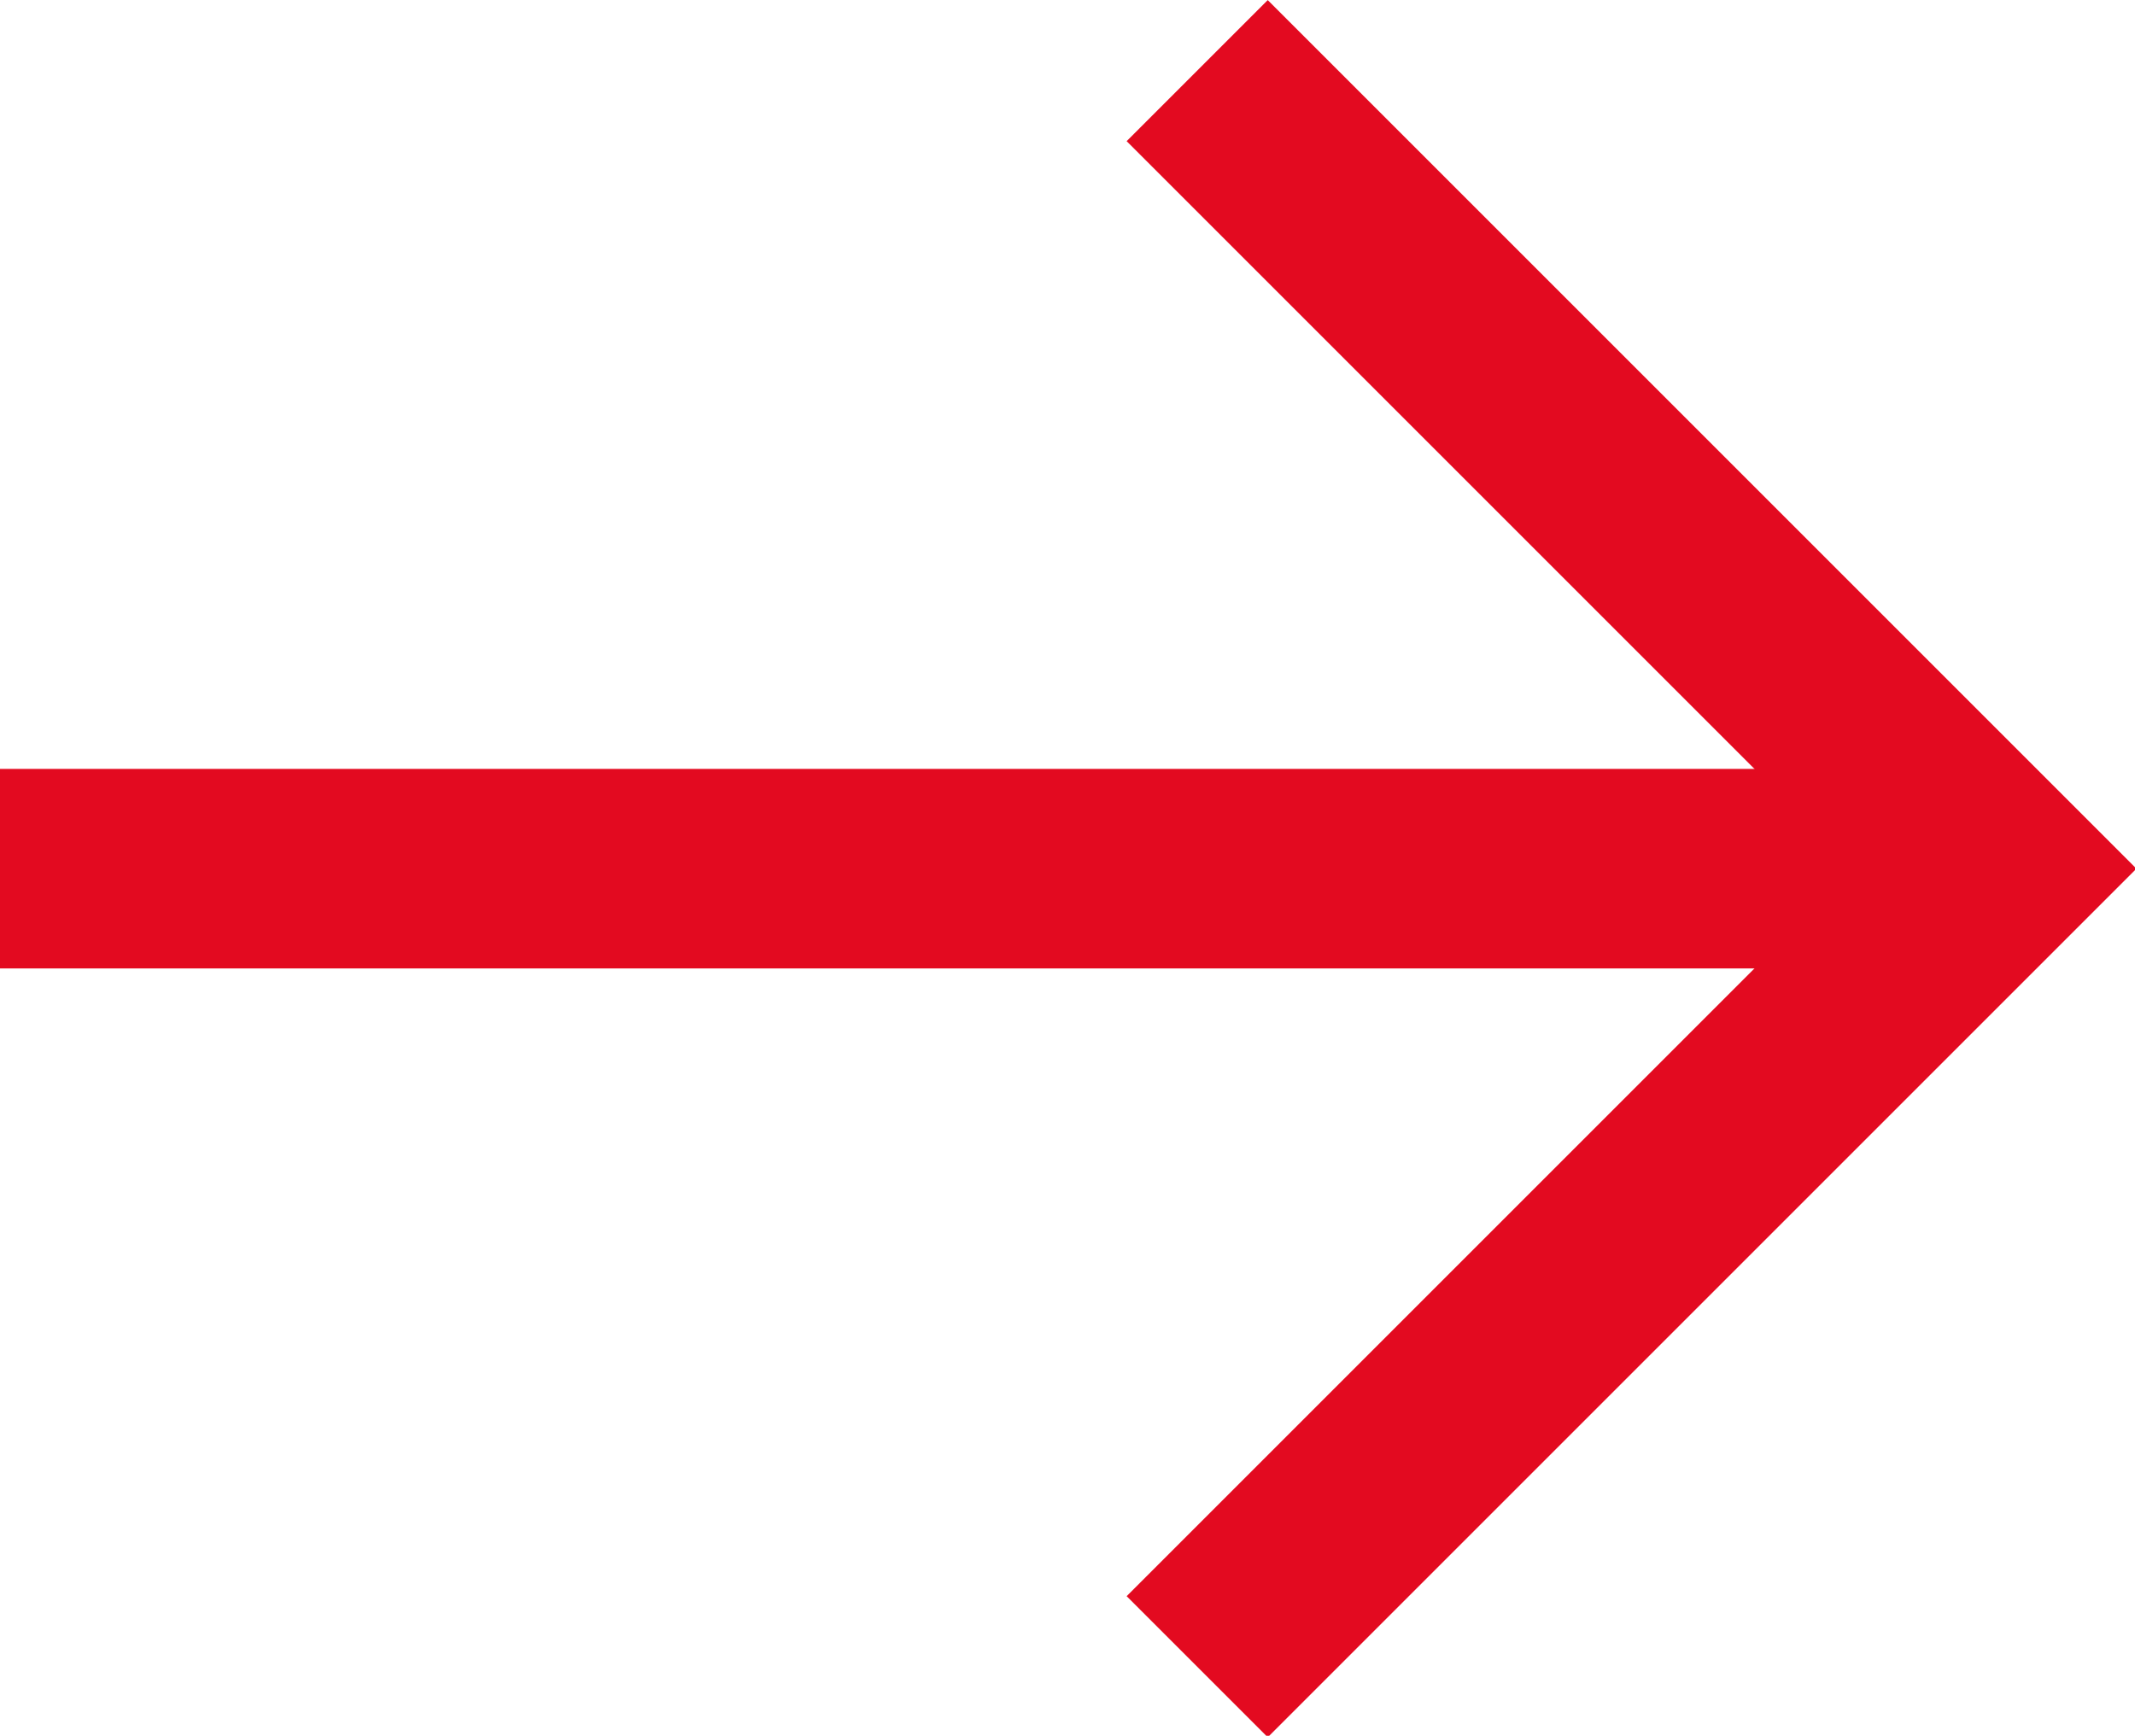
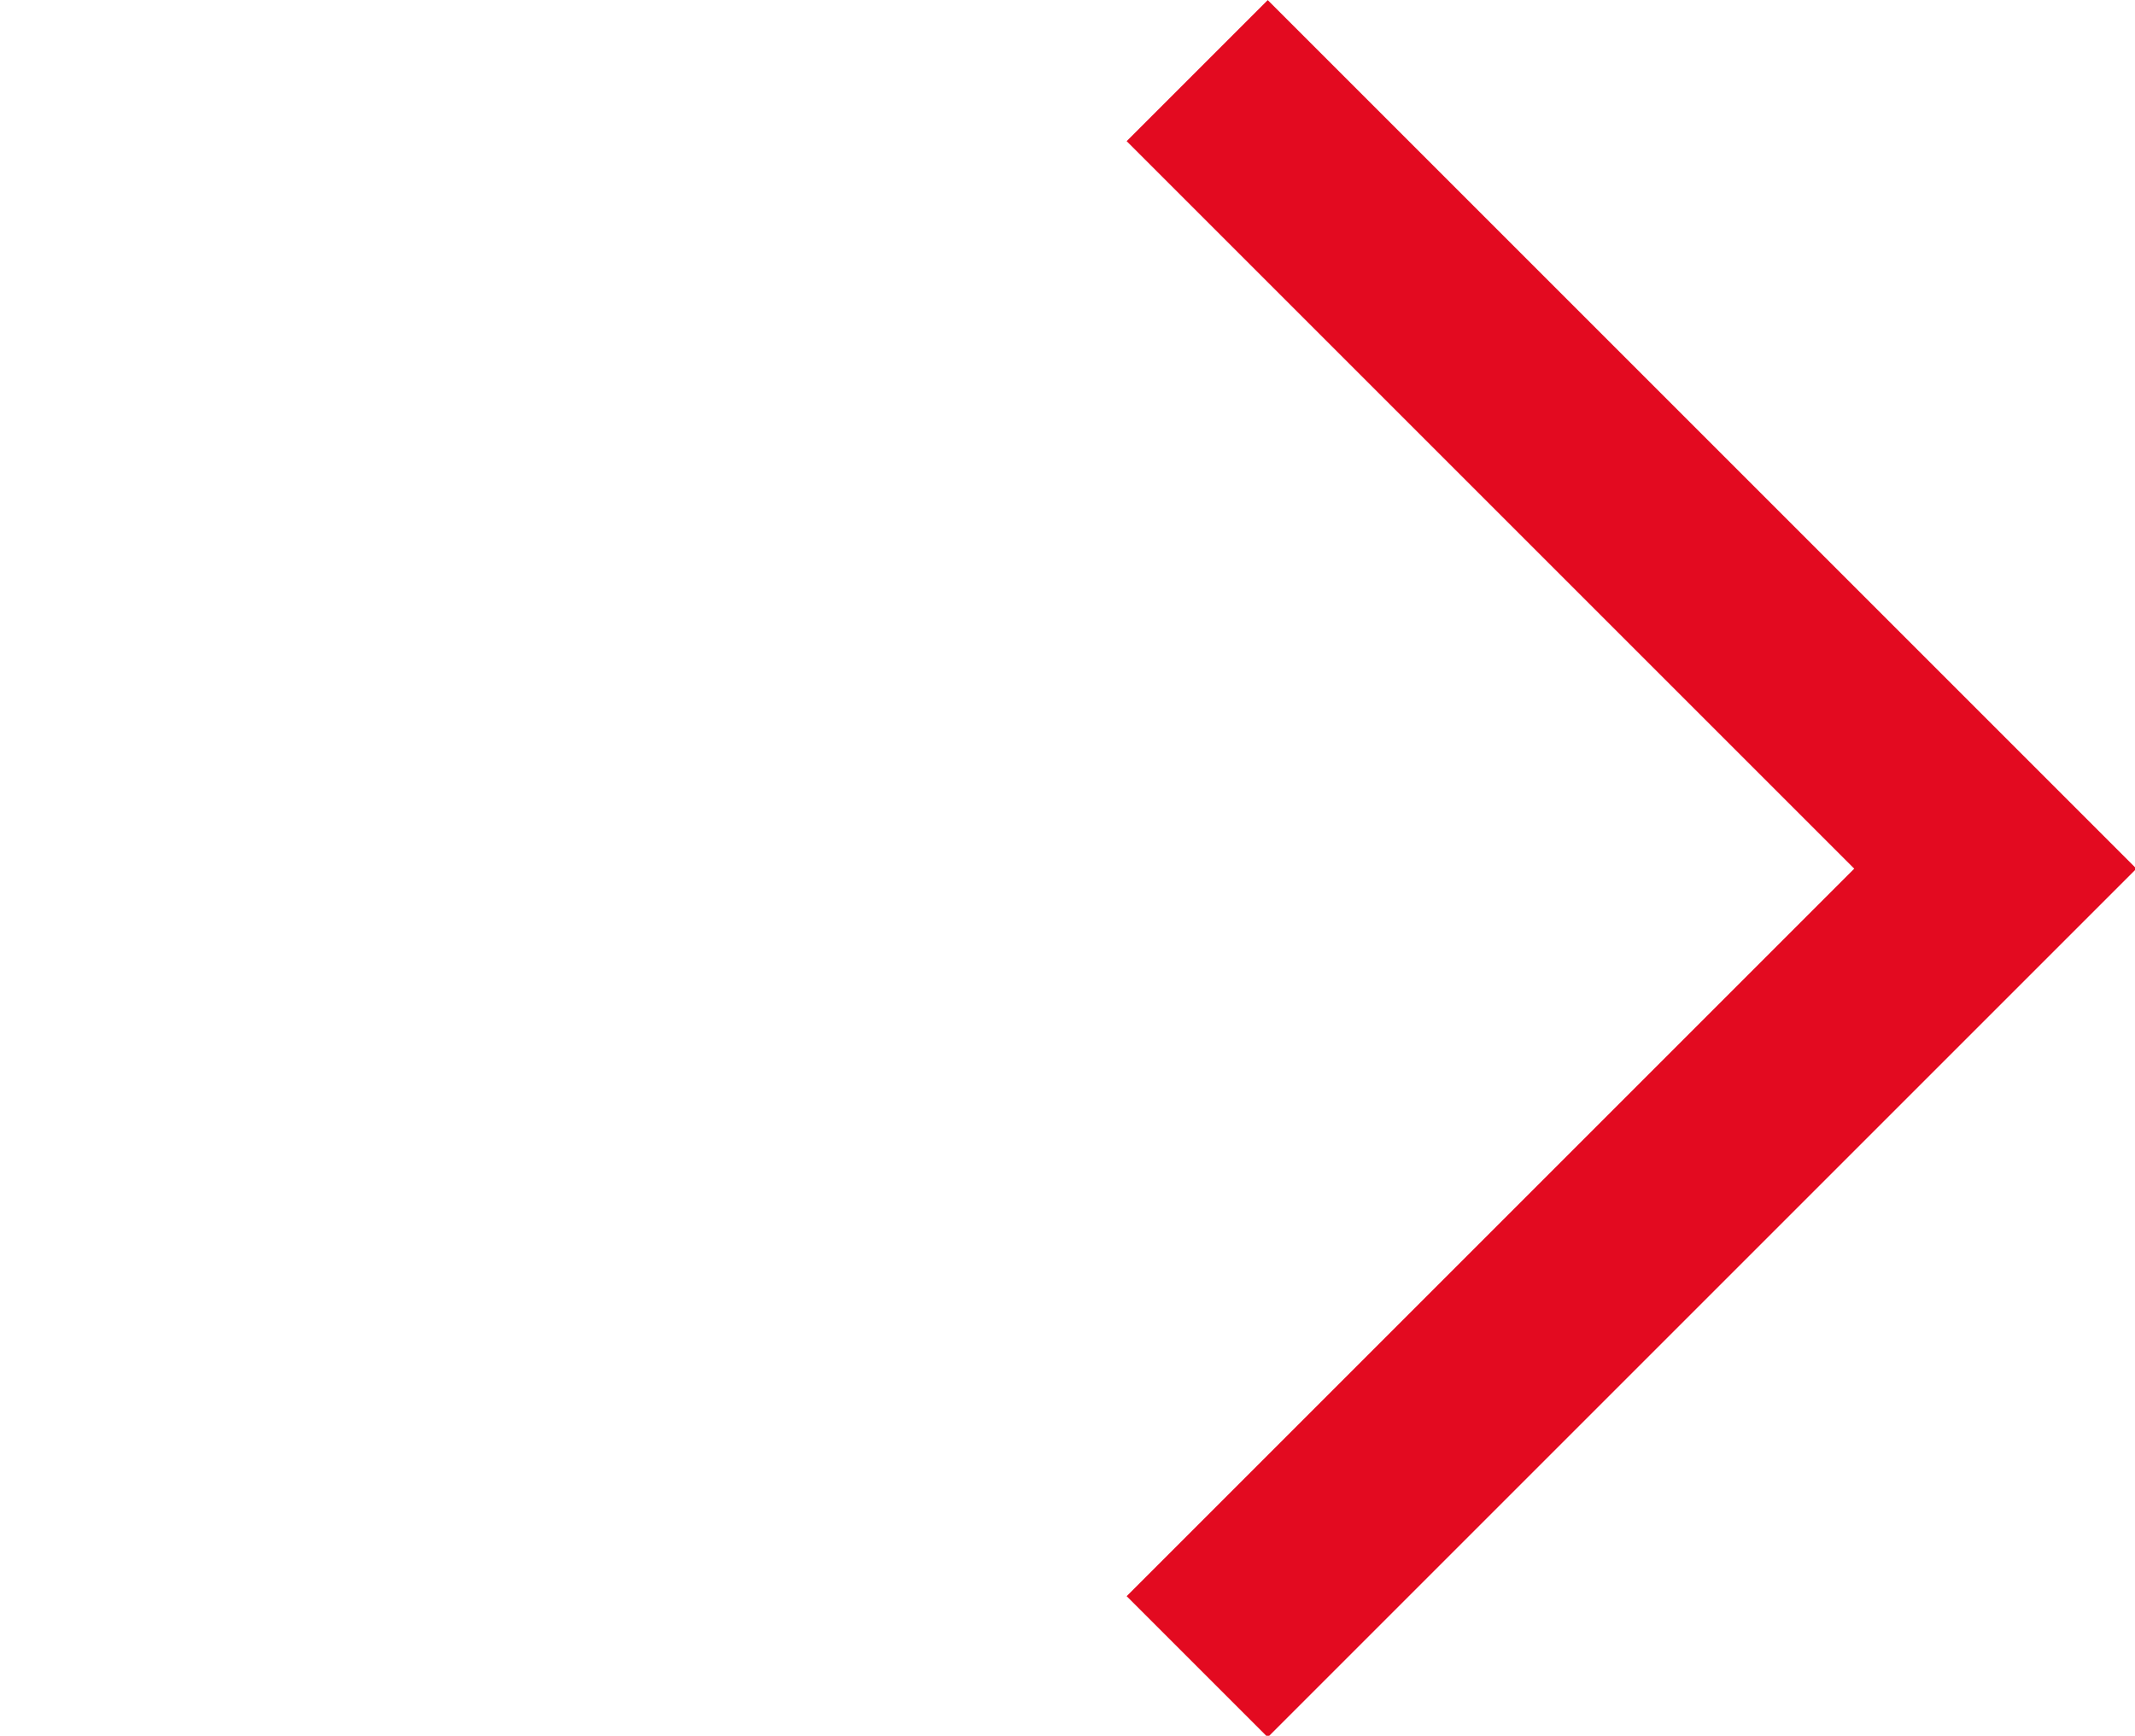
<svg xmlns="http://www.w3.org/2000/svg" version="1.1" id="レイヤー_1" x="0px" y="0px" viewBox="0 0 10.7 8.7" style="enable-background:new 0 0 10.7 8.7;" xml:space="preserve">
  <style type="text/css">
	.st0{fill:none;stroke:#E30A20;}
</style>
  <g id="arrow_right_red" transform="translate(0 0.354)">
    <path id="パス_2" class="st0" d="M6,0l4,4L6,8" />
-     <line id="線_6" class="st0" x1="10" y1="4" x2="0" y2="4" />
  </g>
</svg>